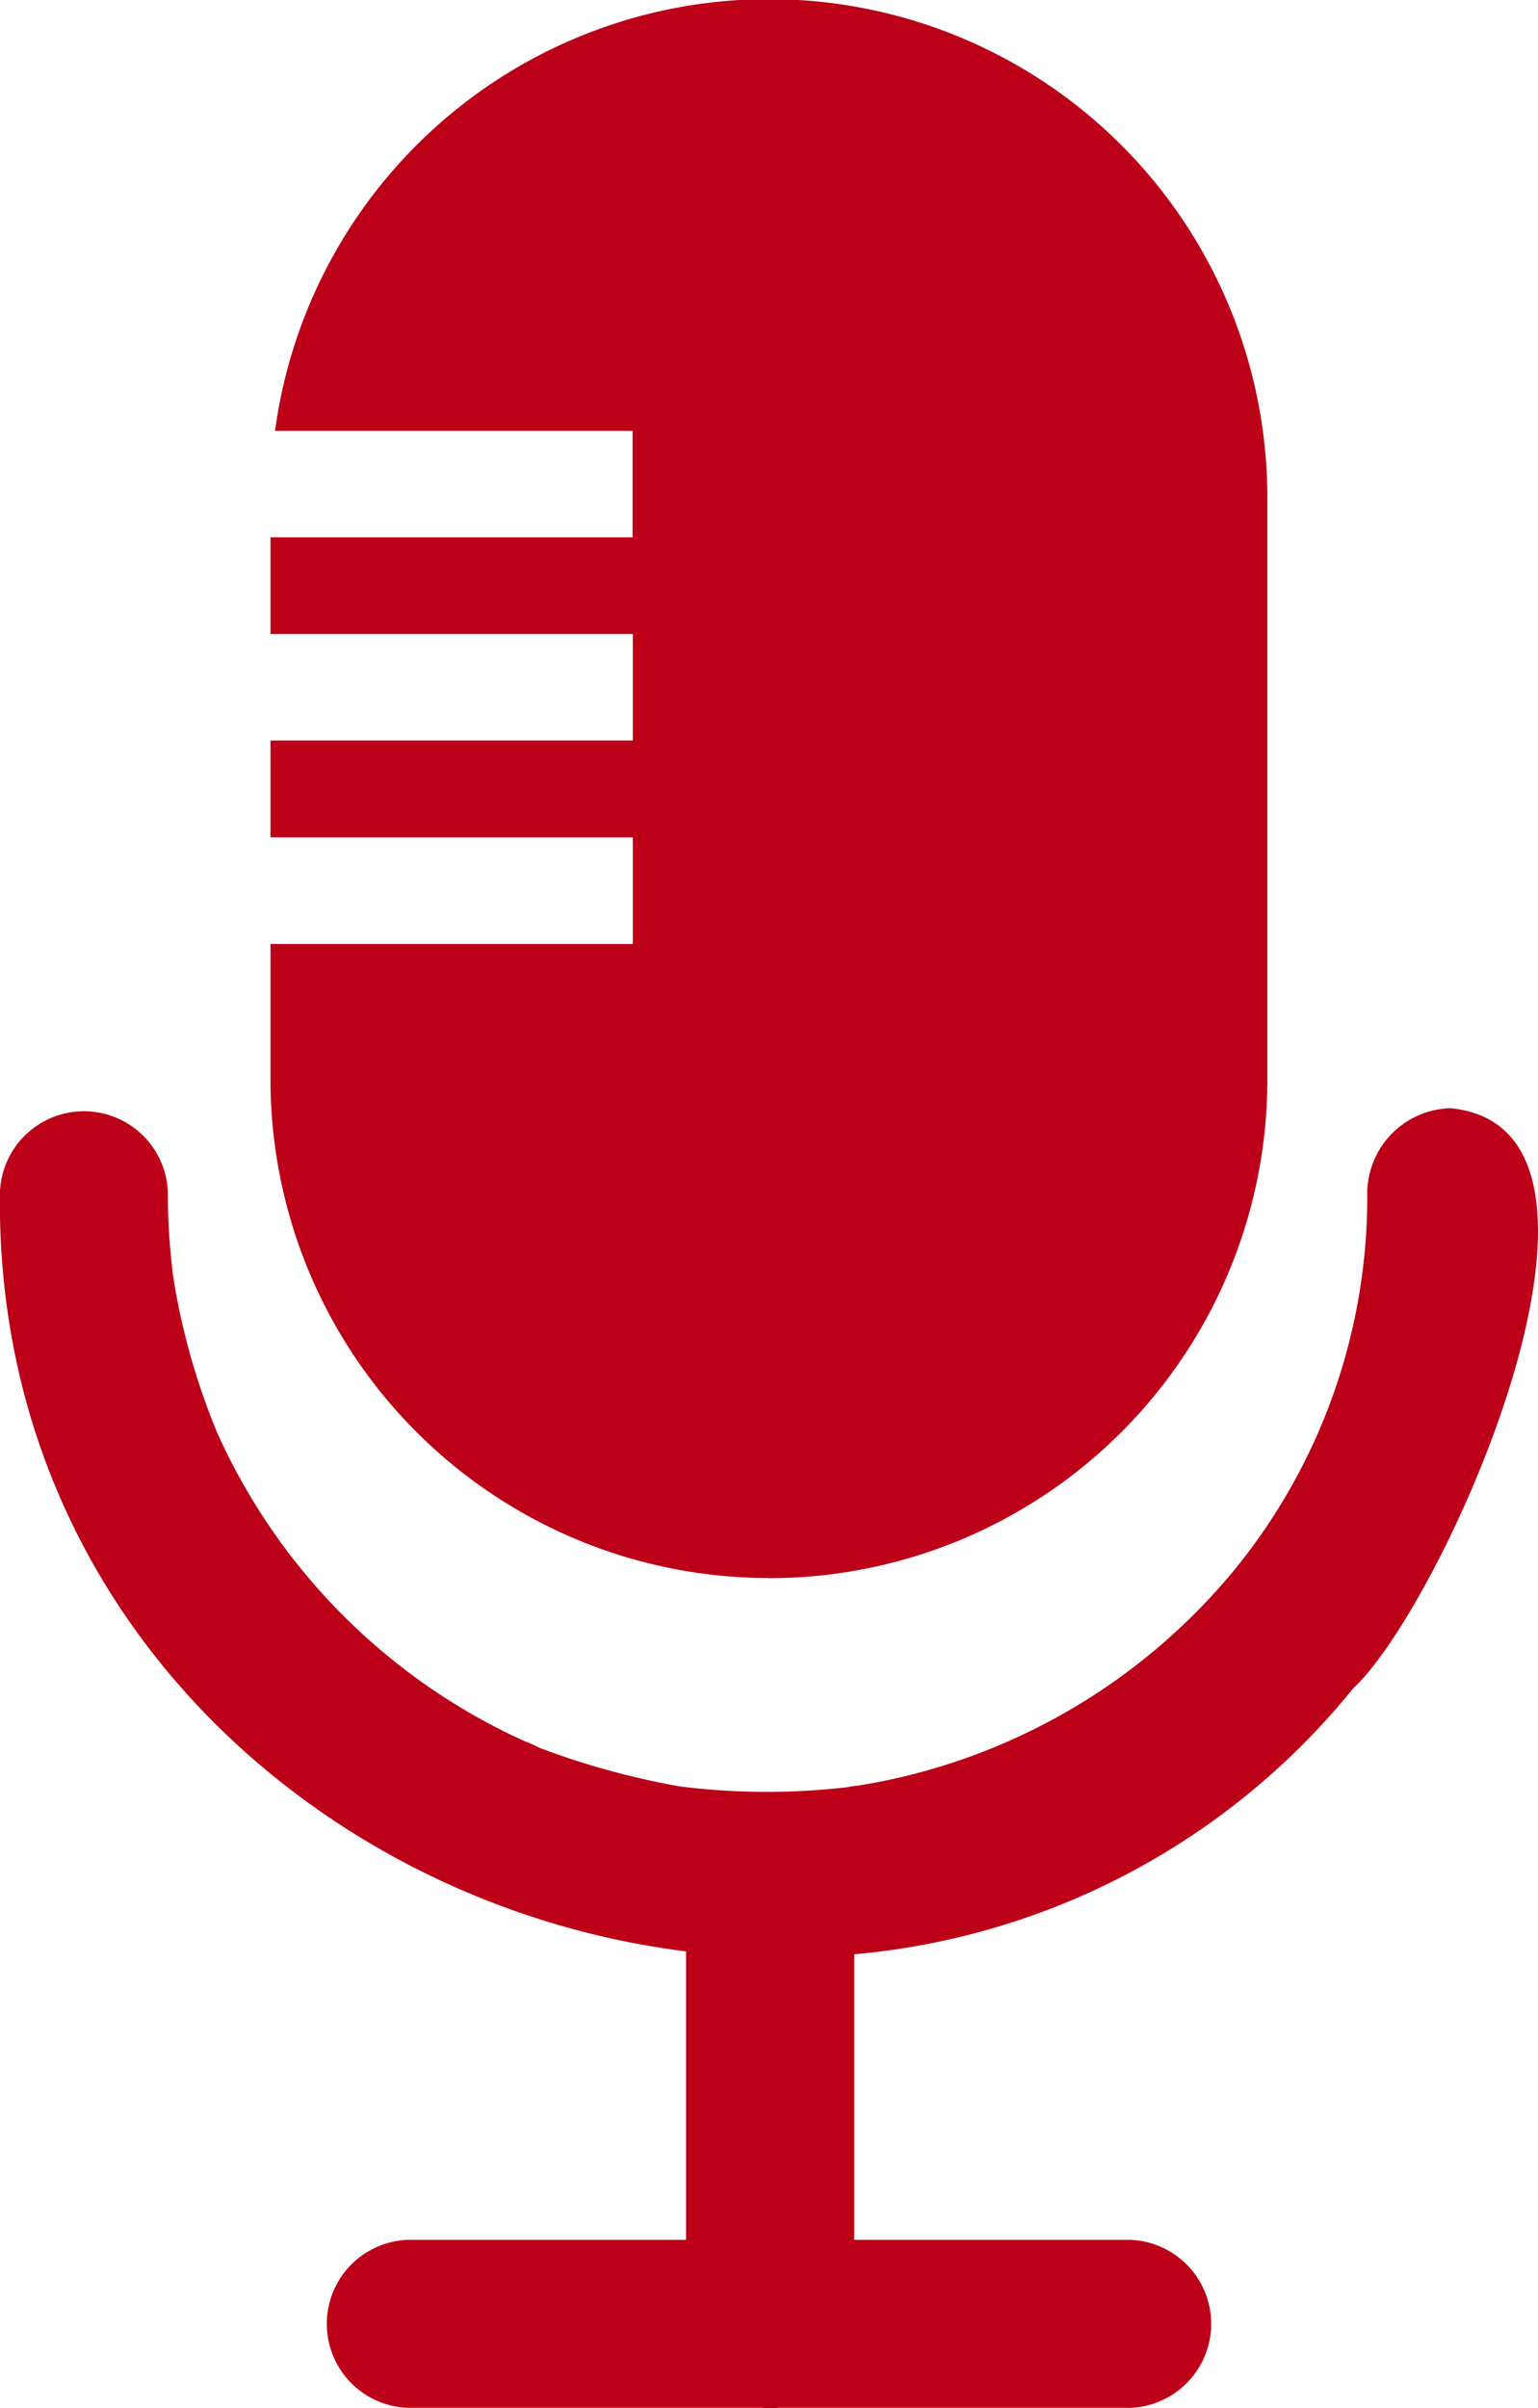
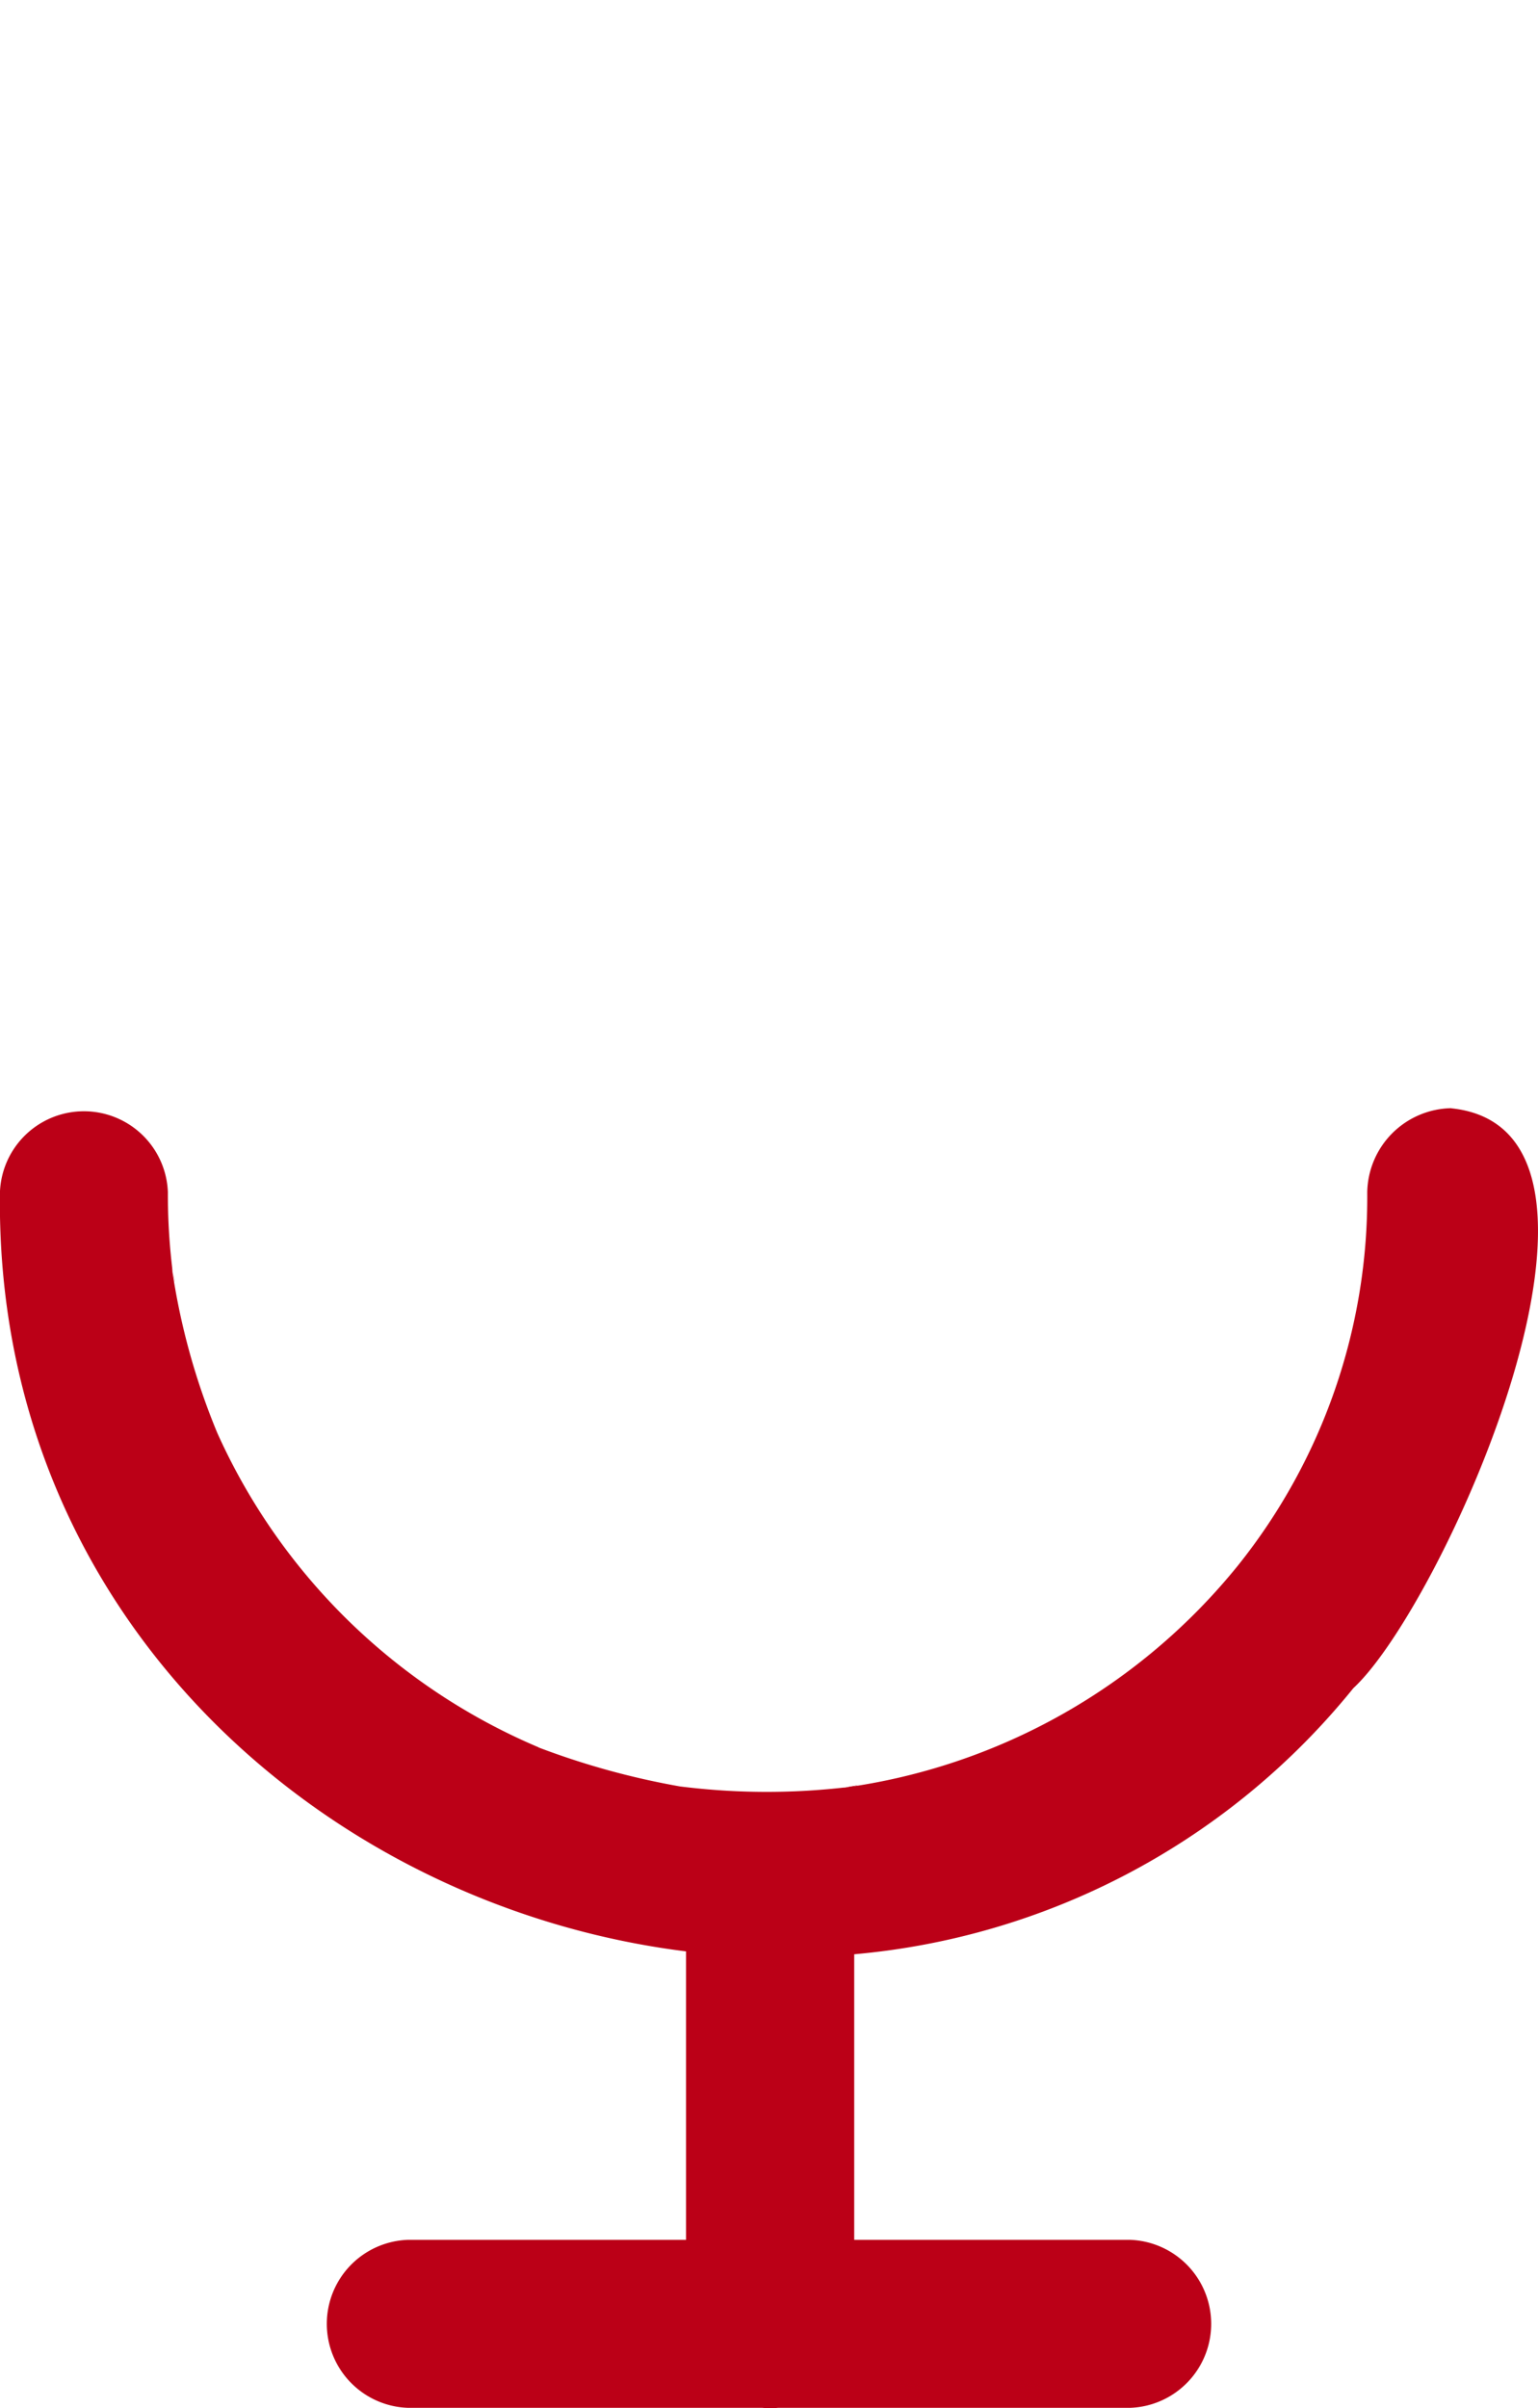
<svg xmlns="http://www.w3.org/2000/svg" width="28.39" height="44.439" viewBox="0 0 28.39 44.439">
  <g id="アイコン" transform="translate(0)">
-     <path id="パス_3076" data-name="パス 3076" d="M89.693,29.123a9.2,9.2,0,0,0,9.2-9.2V9.2A9.2,9.2,0,0,0,80.576,7.951h6.6V9.916H80.492V11.7H87.18v1.965H80.492v1.787H87.18V17.42H80.492v2.5a9.2,9.2,0,0,0,9.2,9.2" transform="translate(-75.499)" fill="#bb0017" />
    <path id="パス_3077" data-name="パス 3077" d="M51.471,378.432c.009.062.019.121.031.177.006.02,0-.016-.031-.177" transform="translate(-48.278 -354.955)" fill="#bb0017" />
    <path id="パス_3078" data-name="パス 3078" d="M26.789,329.6a1.579,1.579,0,0,0-1.551,1.551,10.877,10.877,0,0,1-2.389,6.891,11.316,11.316,0,0,1-7.288,4.1l.042-.008a12.791,12.791,0,0,1-2.9,0l-.145-.017a14.354,14.354,0,0,1-2.621-.722l.007,0a11.358,11.358,0,0,1-5.932-5.8,12.642,12.642,0,0,1-.84-3.051l.017.087a11.45,11.45,0,0,1-.09-1.479,1.551,1.551,0,0,0-3.1,0c-.1,7.822,6,13.18,12.665,14.008v5.323H7.528a1.551,1.551,0,0,0,0,3.1h6.543a1.485,1.485,0,0,0,.291,0h6.5a1.551,1.551,0,0,0,0-3.1H15.768q0-2.635,0-5.27a13.352,13.352,0,0,0,9.214-4.911c1.652-1.522,5.613-10.306,1.807-10.7M12.584,342.118l.073.009-.073-.009" transform="translate(0 -309.15)" fill="#bb0017" />
    <path id="パス_3079" data-name="パス 3079" d="M251.519,531.064l.033,0c.114-.013.391-.082-.033,0" transform="translate(-235.915 -498.078)" fill="#bb0017" />
-     <path id="パス_3080" data-name="パス 3080" d="M156.683,518.006l.059.026c-.413-.209-.165-.068-.059-.026" transform="translate(-146.802 -485.789)" fill="#bb0017" />
+     <path id="パス_3080" data-name="パス 3080" d="M156.683,518.006l.059.026" transform="translate(-146.802 -485.789)" fill="#bb0017" />
  </g>
</svg>